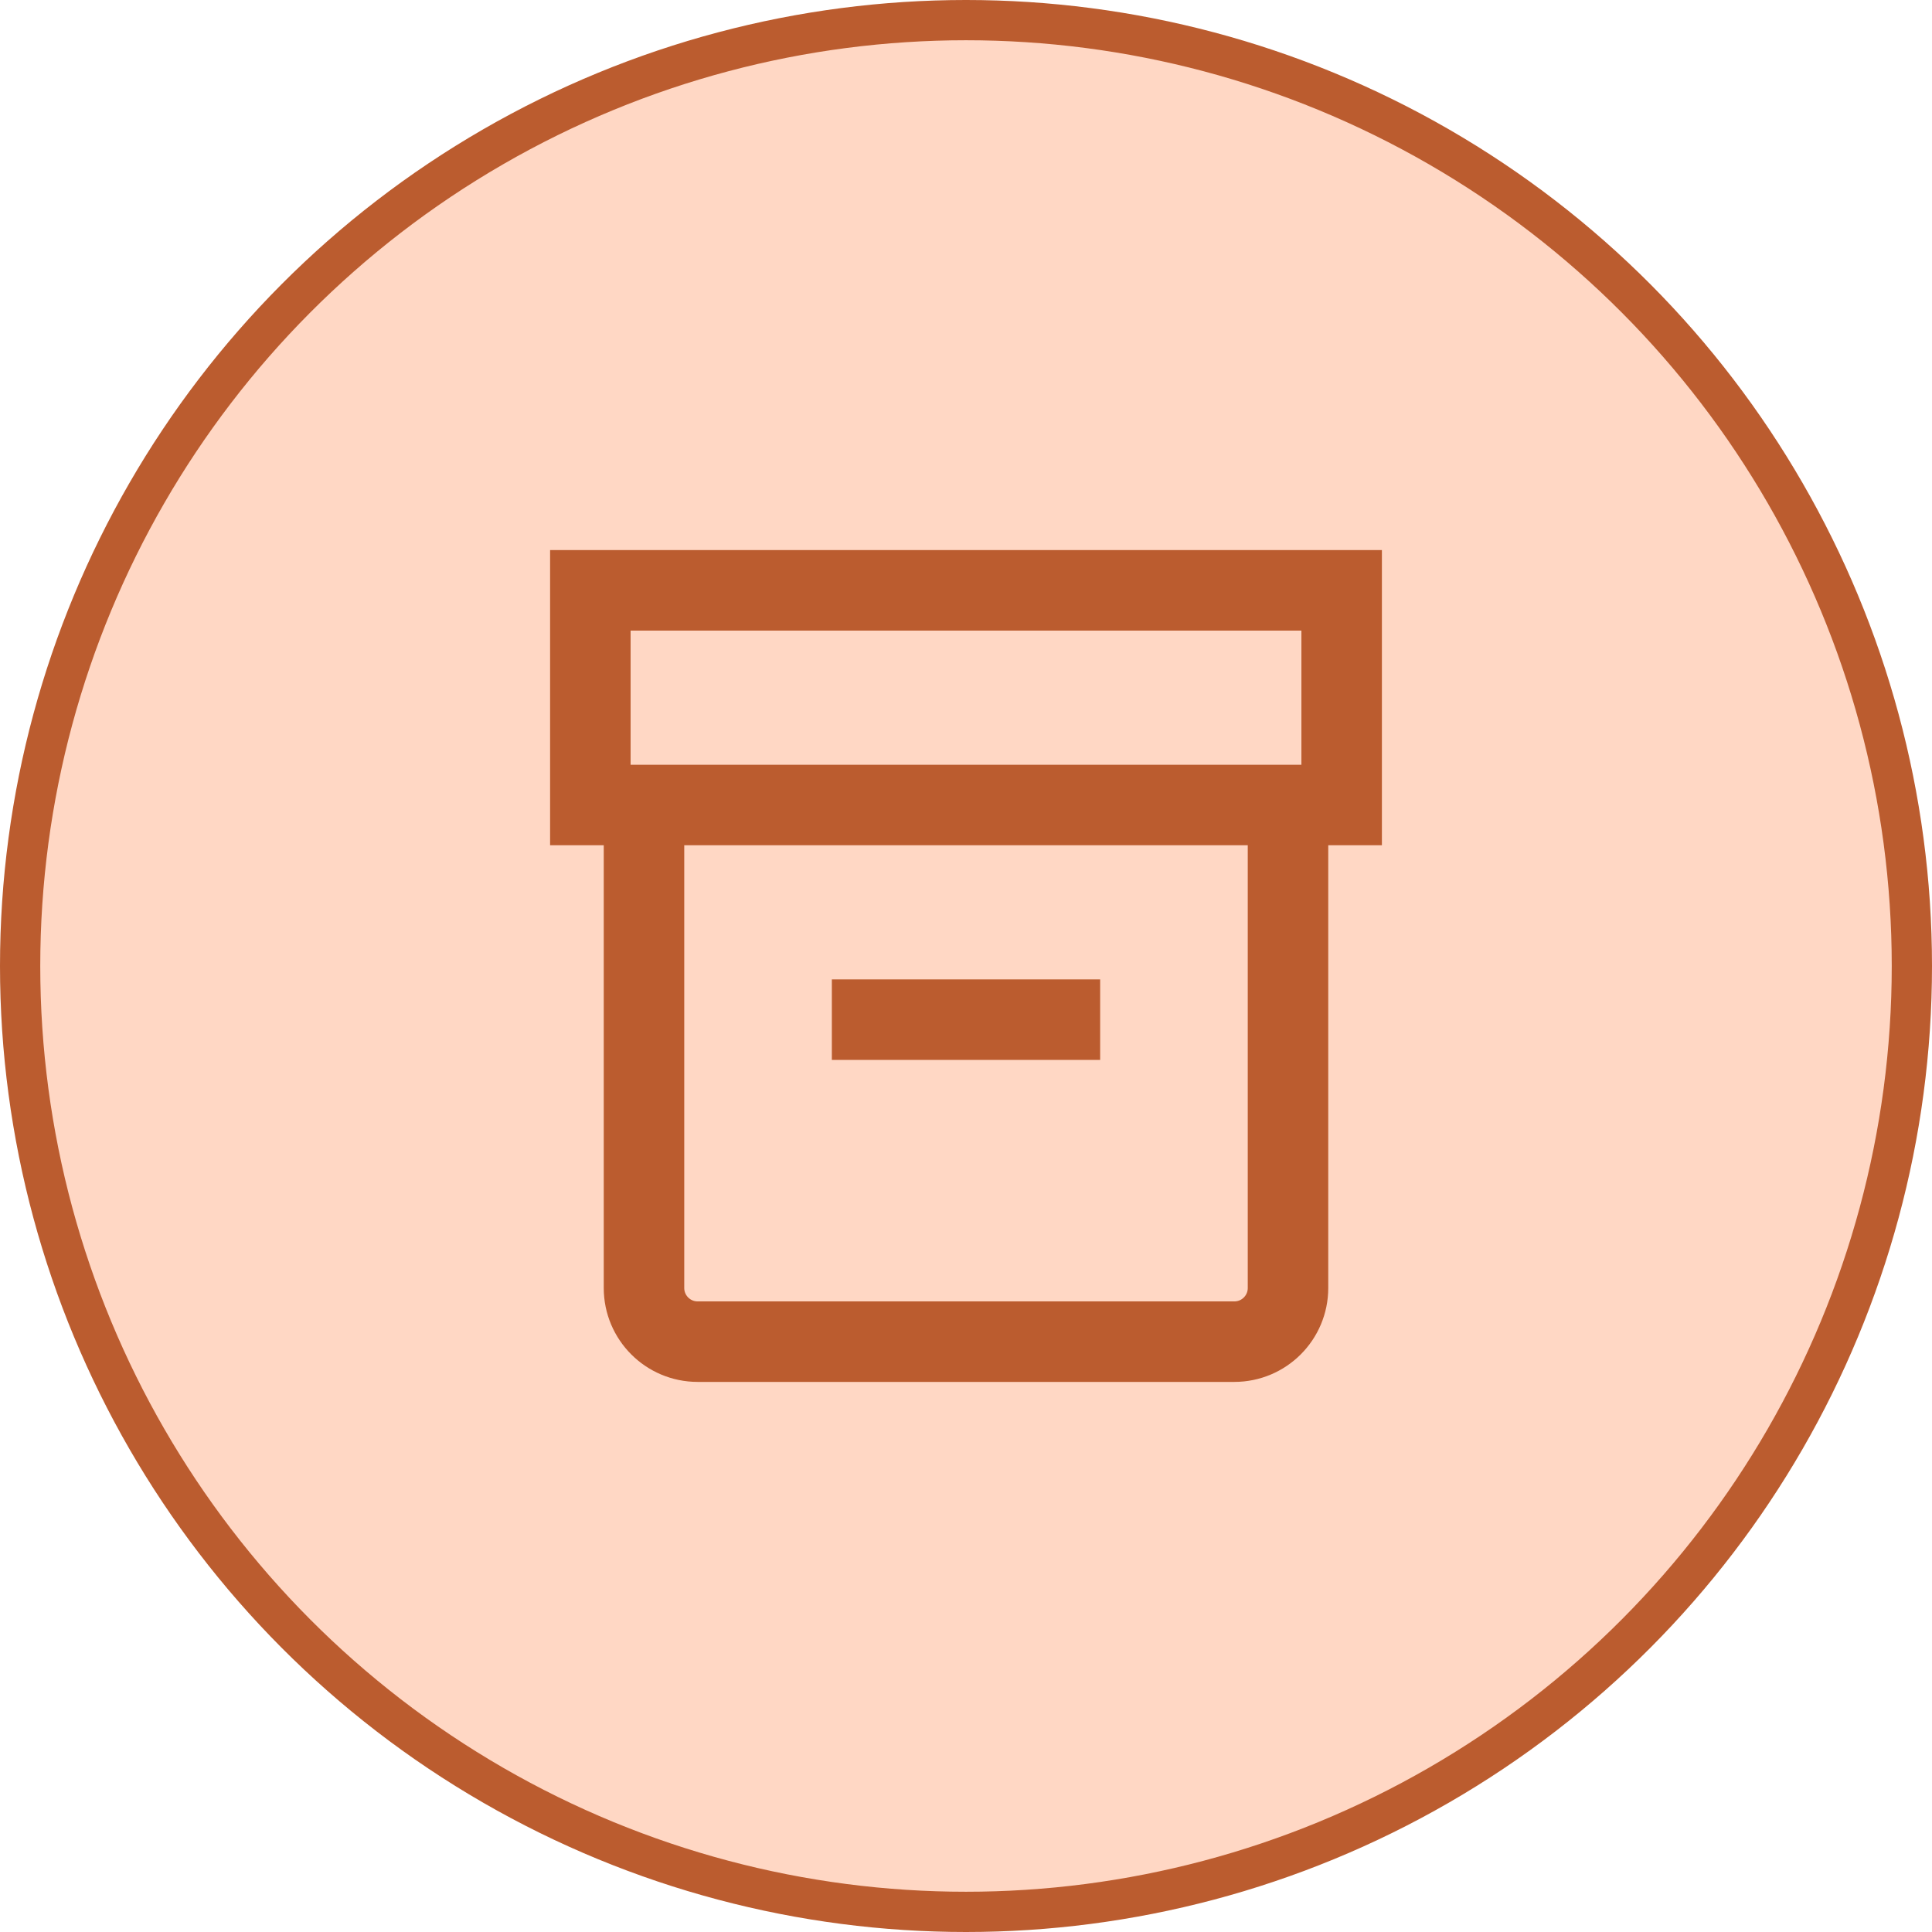
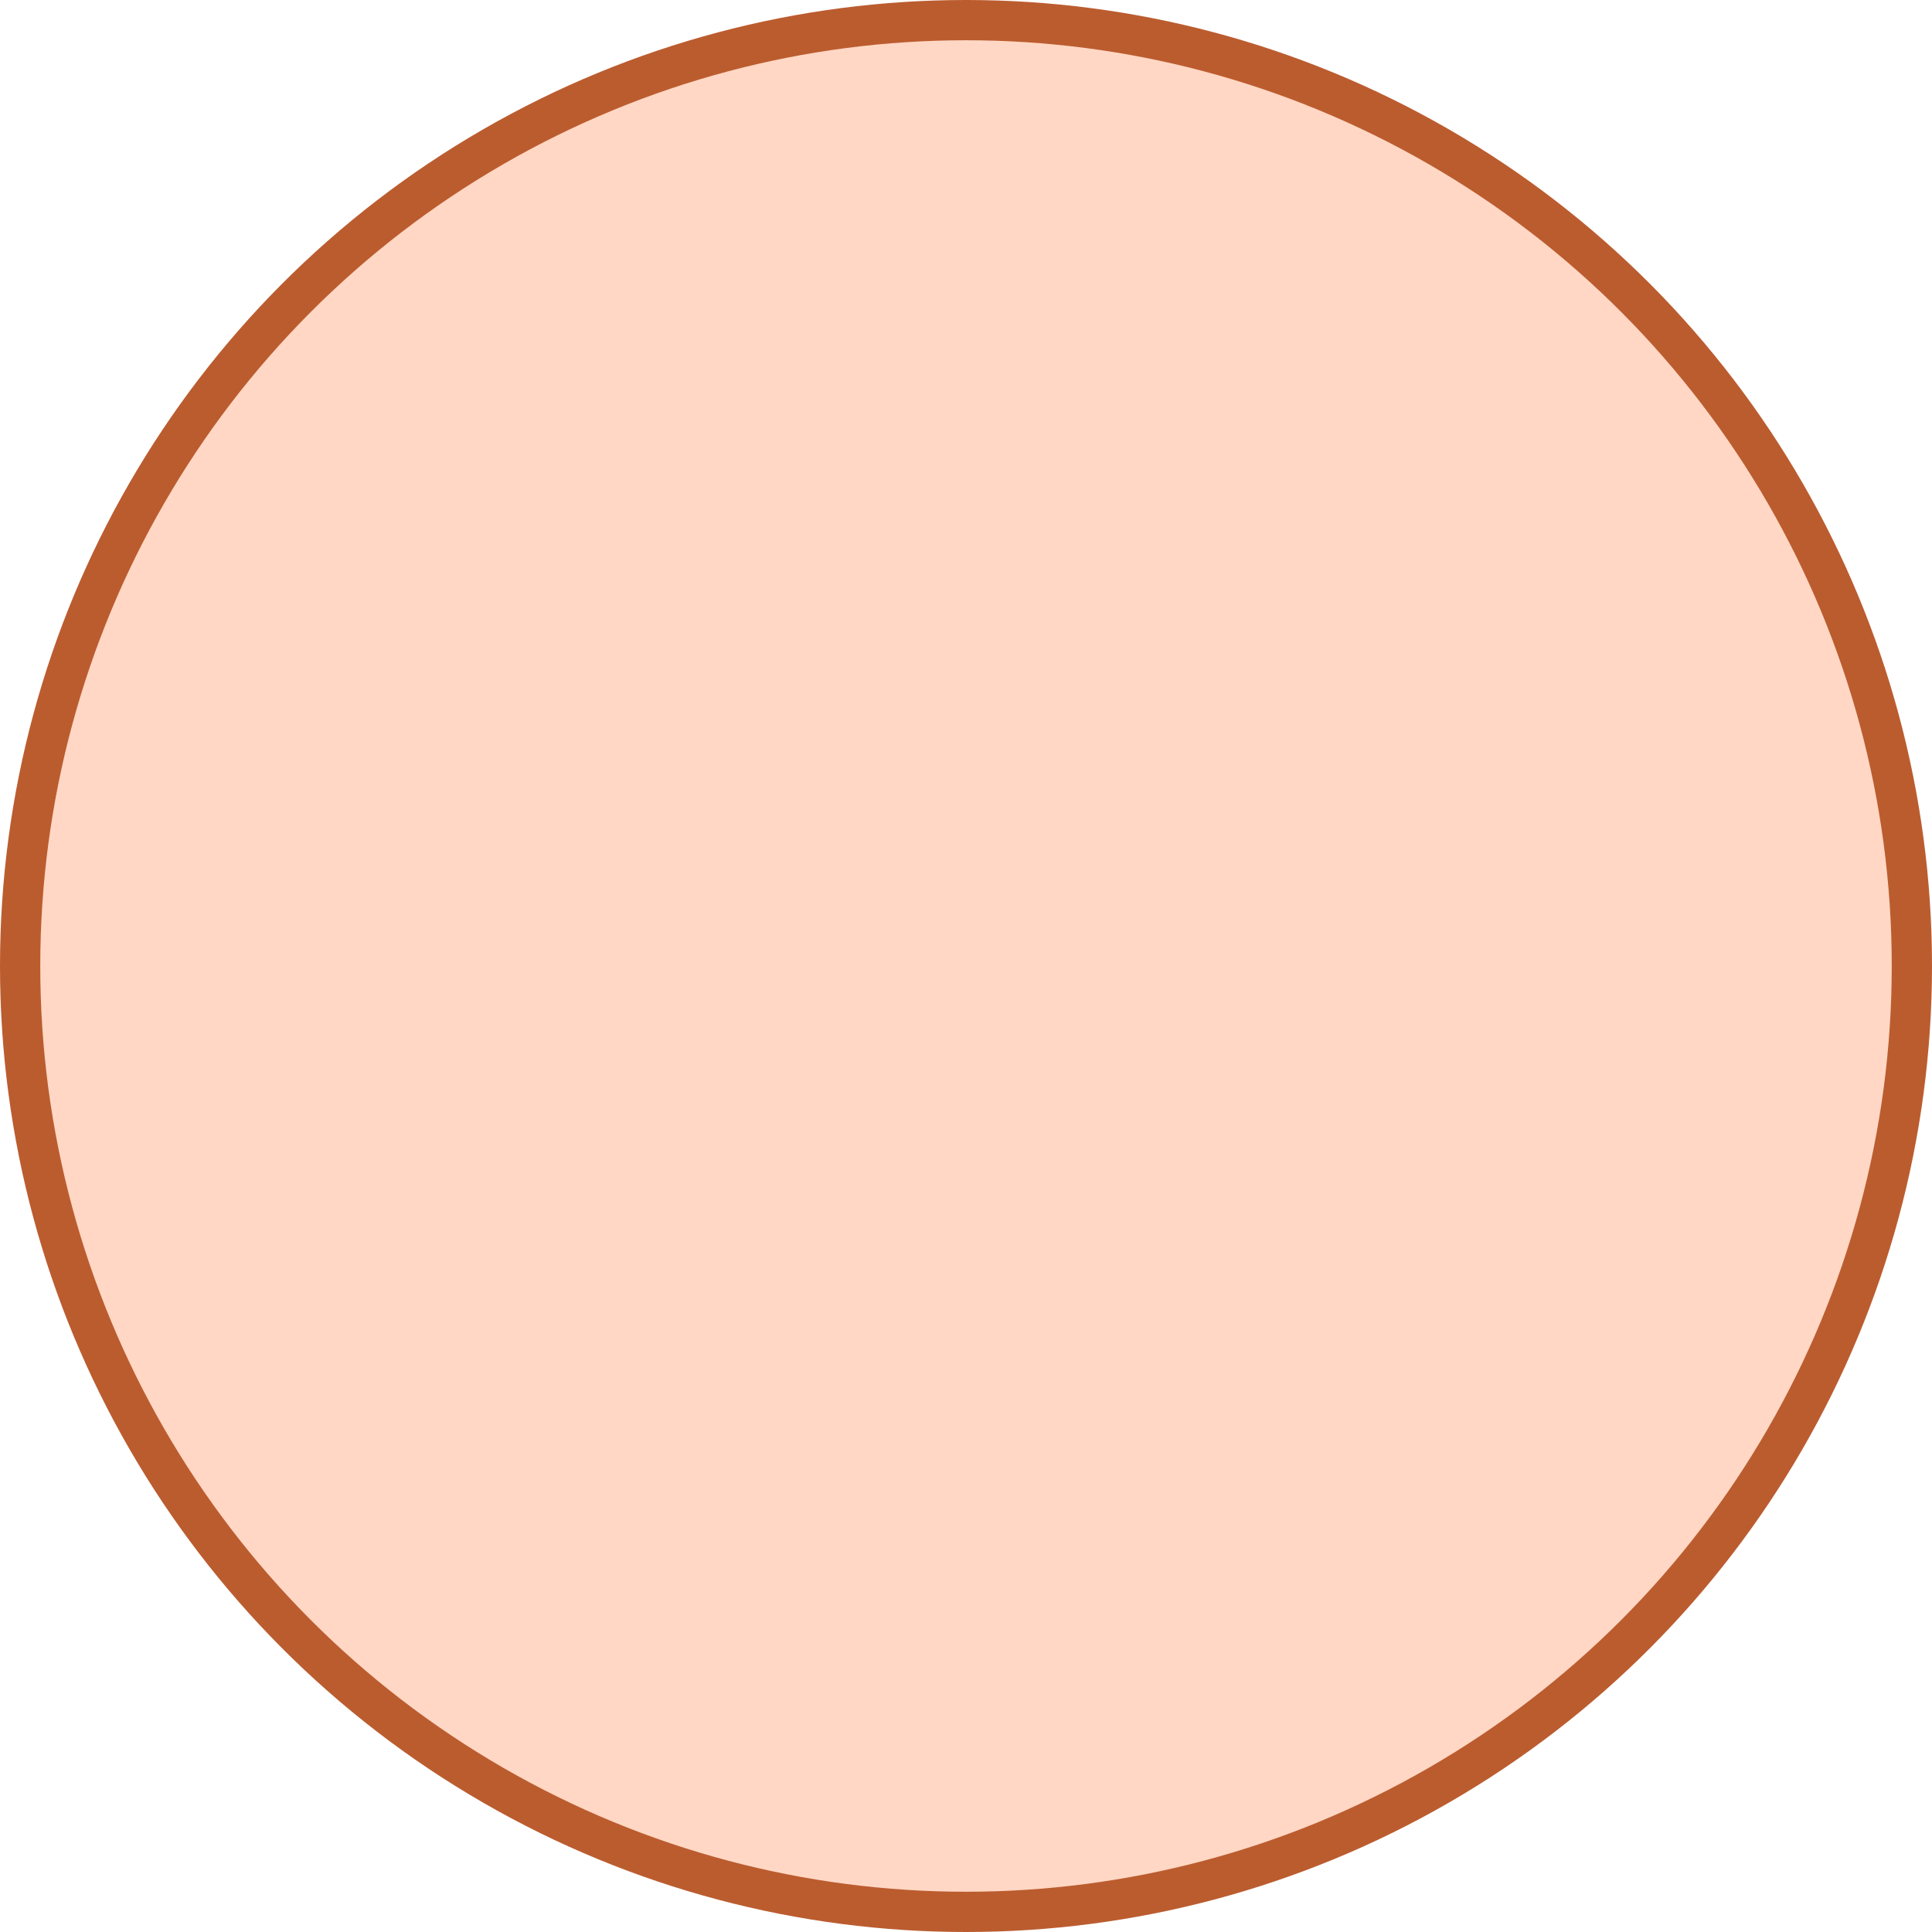
<svg xmlns="http://www.w3.org/2000/svg" width="48" height="48" viewBox="0 0 48 48" fill="none">
  <circle cx="24" cy="24" r="23.5" fill="#FFD7C4" stroke="#BB5C2F" />
-   <path d="M20.667 25.333H27.333M14.667 14.667H33.333V20H14.667V14.667ZM16 20V32C16 32.736 16.597 33.333 17.333 33.333H30.667C31.403 33.333 32 32.736 32 32V20H16Z" stroke="#BB5C2F" stroke-width="2" />
</svg>